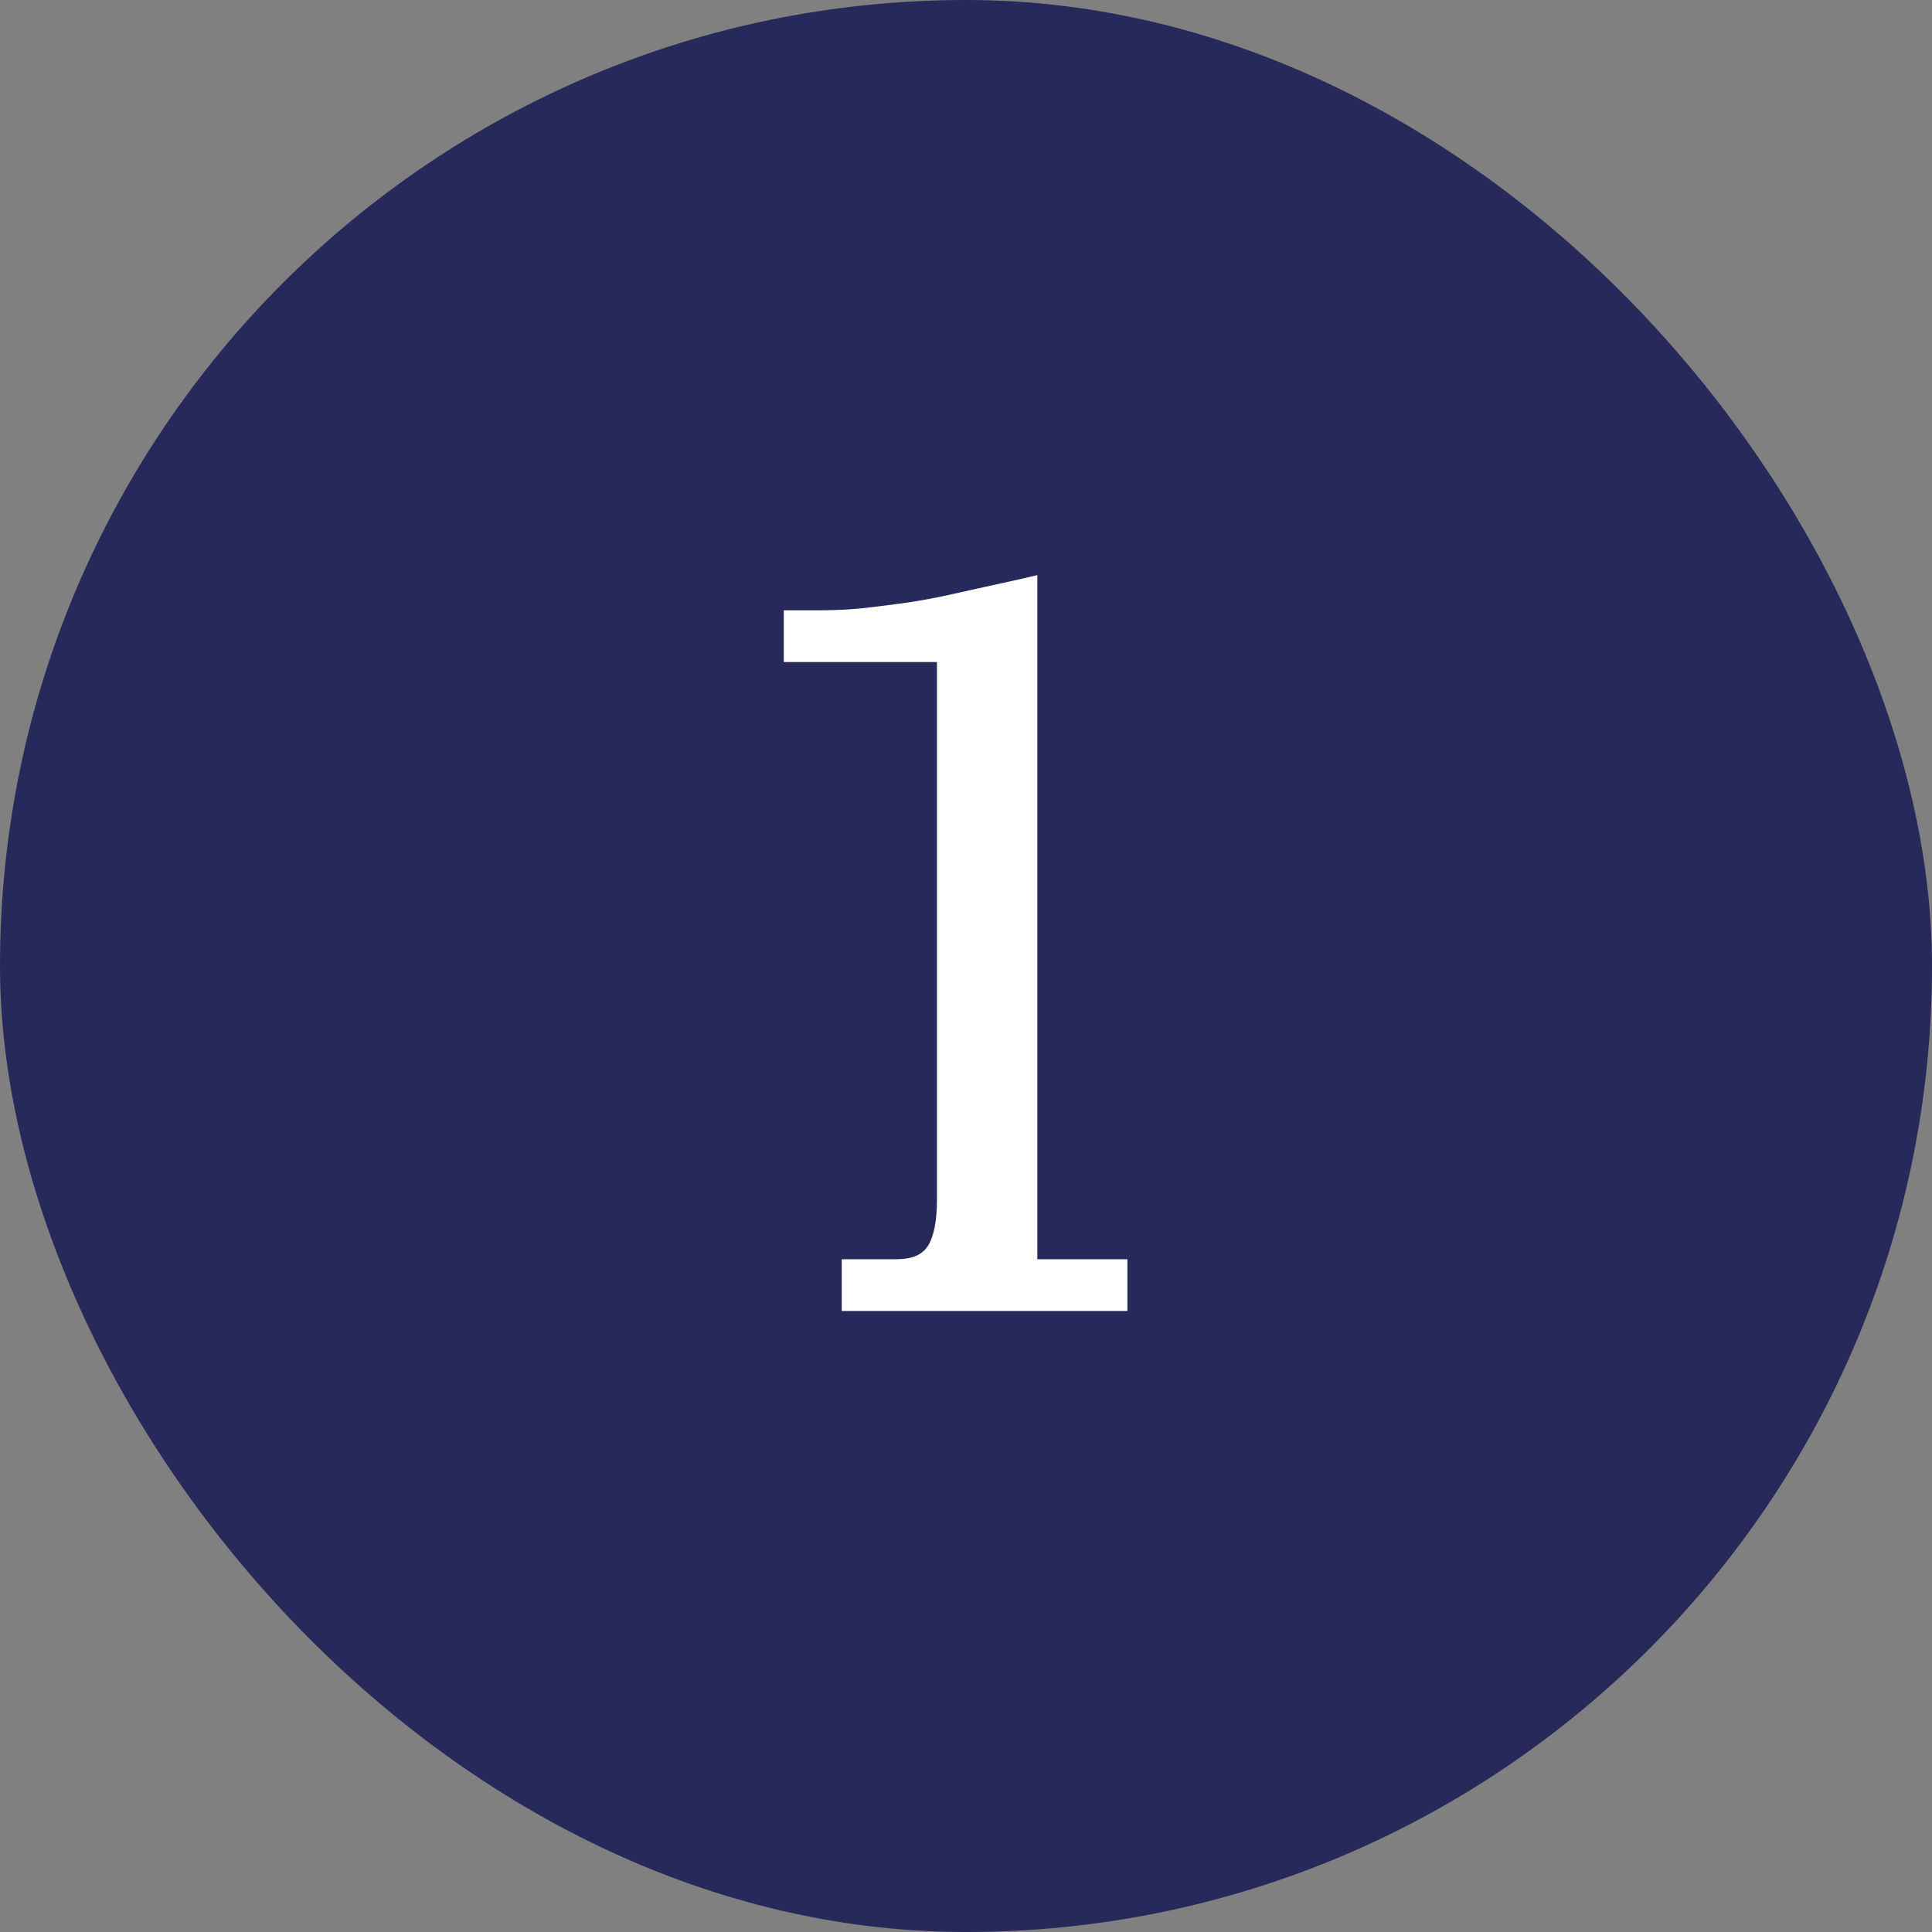
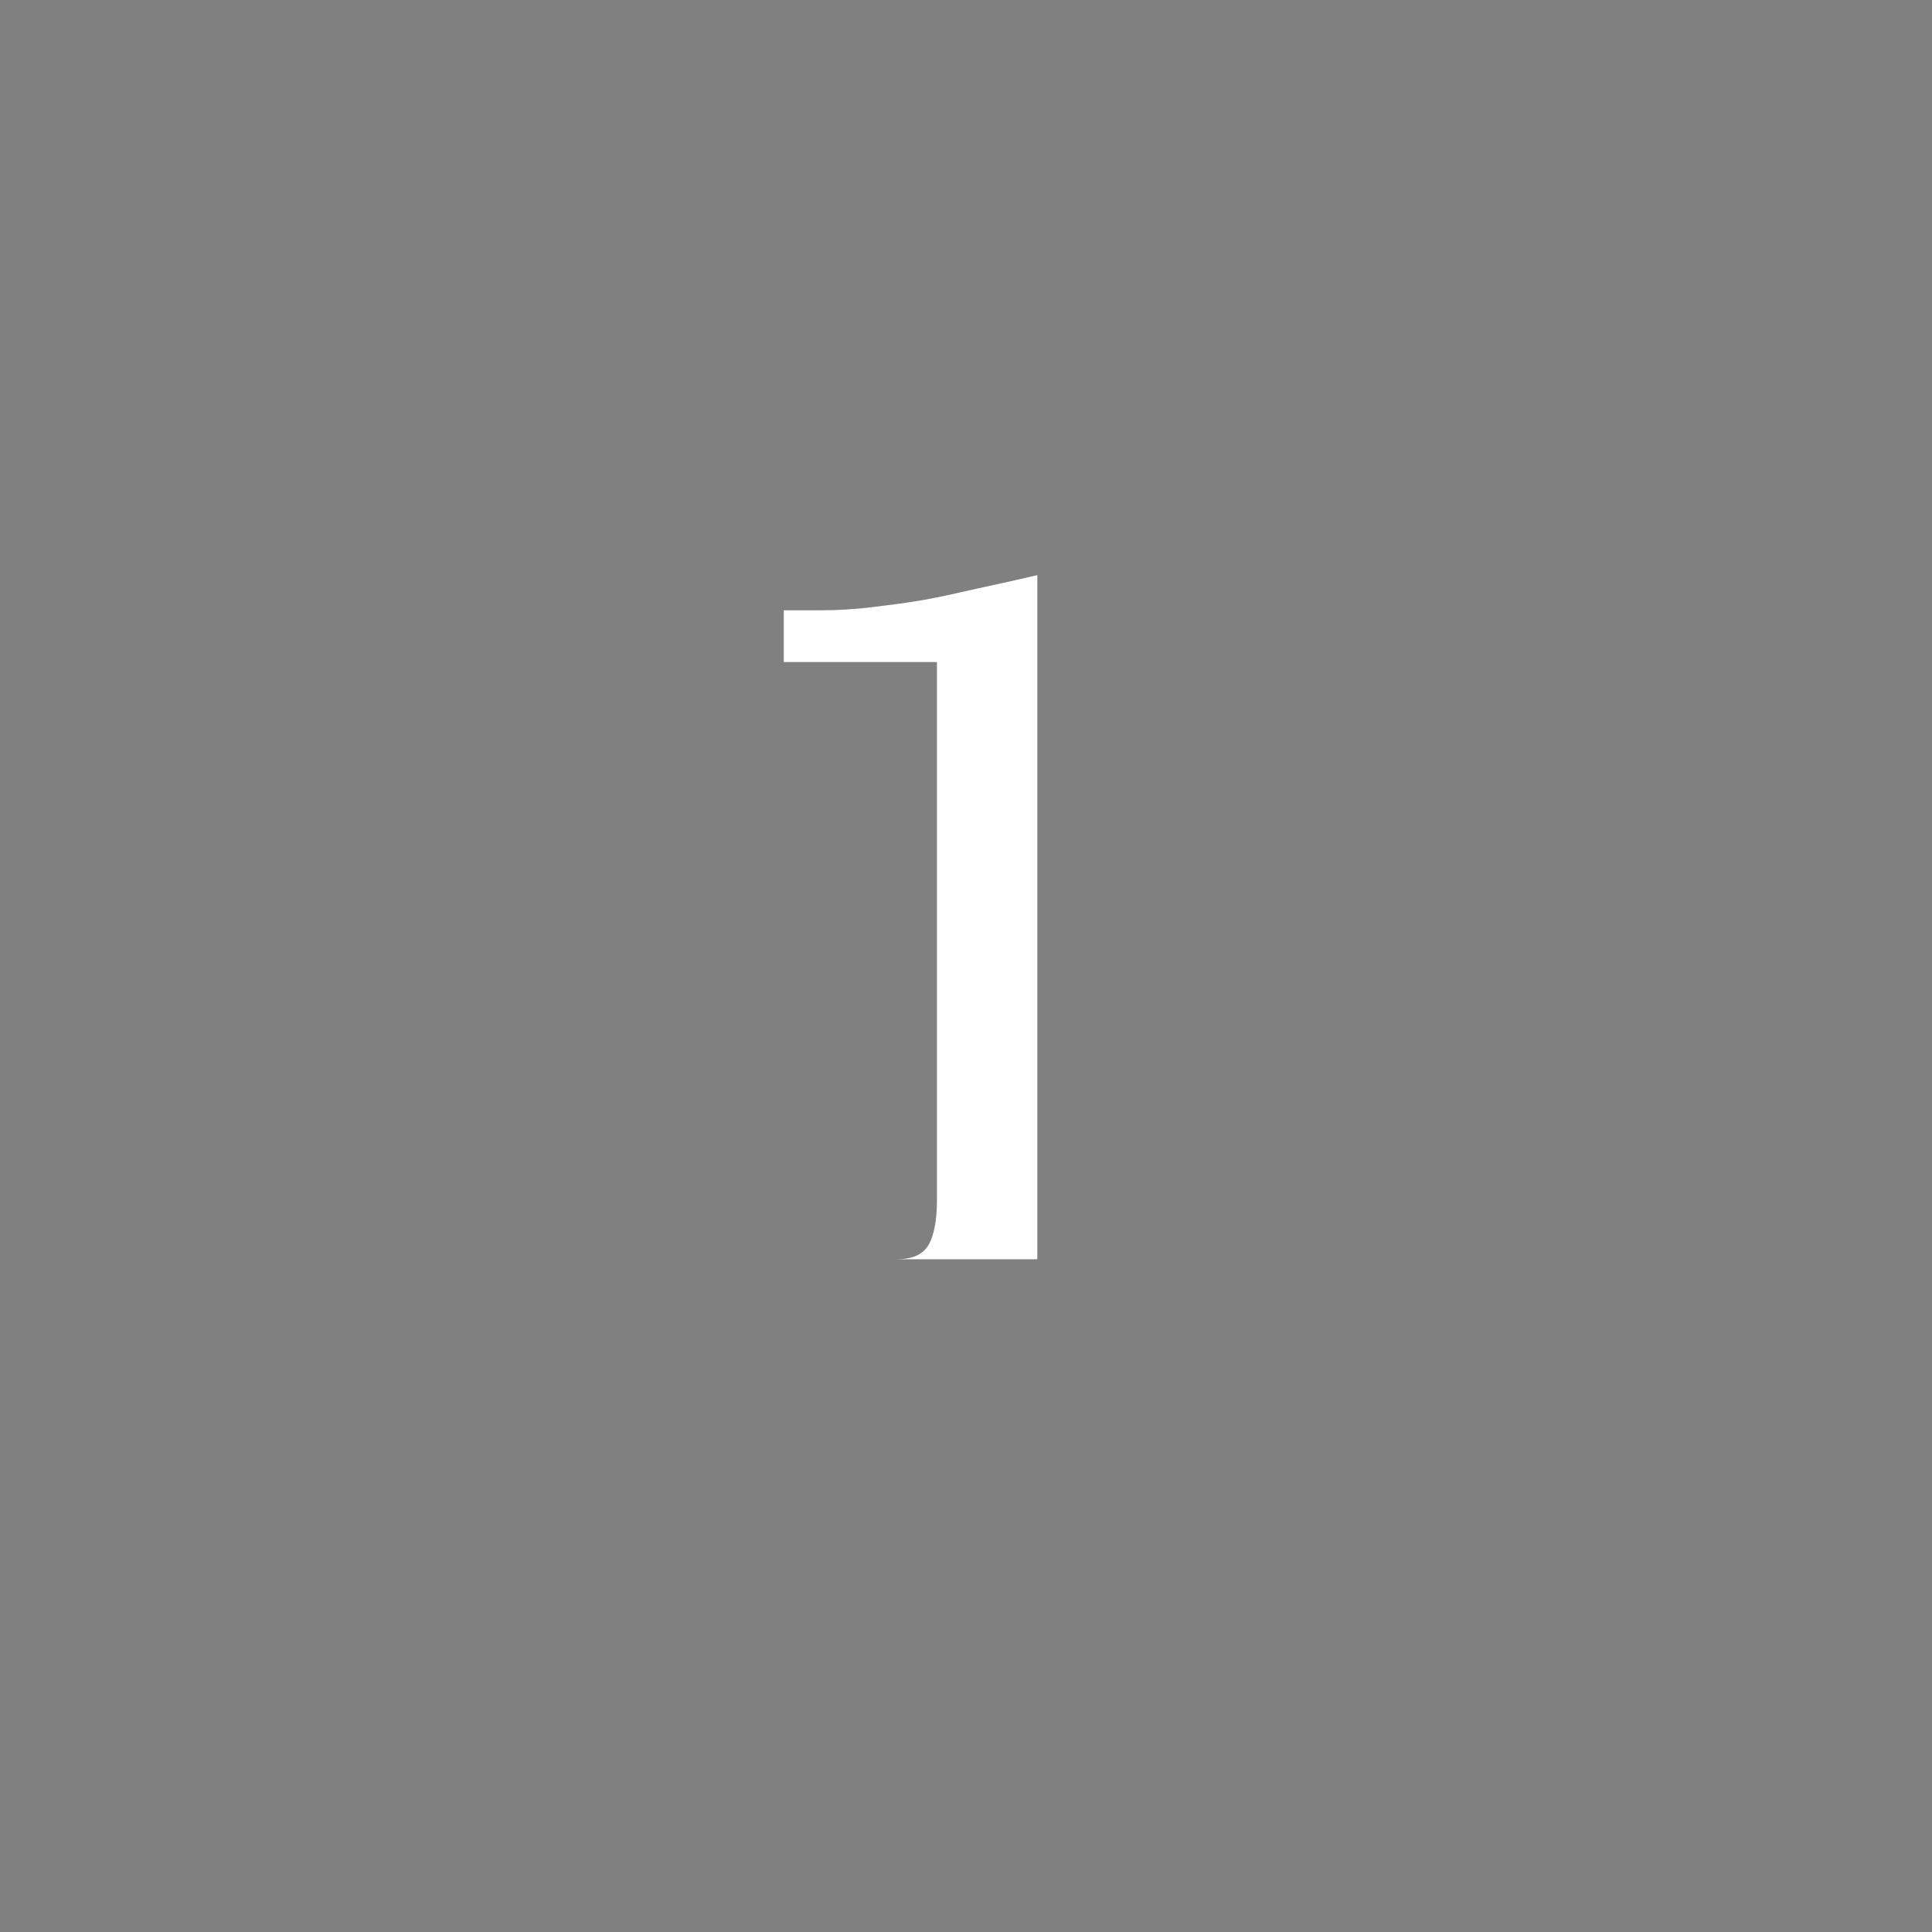
<svg xmlns="http://www.w3.org/2000/svg" width="56" height="56" viewBox="0 0 56 56" fill="none">
  <rect x="0" y="0" width="56" height="56" fill="#808080" stroke="none" />
-   <rect width="56" height="56" rx="28" fill="#27295B" />
-   <path d="M25.958 36.5C26.438 36.5 26.738 36.38 26.918 36.08C27.068 35.81 27.158 35.39 27.158 34.79V19.19H22.718V17.69H23.768C24.278 17.69 24.788 17.66 25.268 17.6C25.748 17.54 26.258 17.48 26.768 17.39C27.278 17.3 27.788 17.18 28.328 17.06C28.868 16.94 29.438 16.82 30.068 16.67V36.5H32.678V38H24.398V36.5H25.958Z" fill="white" />
+   <path d="M25.958 36.5C26.438 36.5 26.738 36.38 26.918 36.08C27.068 35.81 27.158 35.39 27.158 34.79V19.19H22.718V17.69H23.768C24.278 17.69 24.788 17.66 25.268 17.6C25.748 17.54 26.258 17.48 26.768 17.39C27.278 17.3 27.788 17.18 28.328 17.06C28.868 16.94 29.438 16.82 30.068 16.67V36.5H32.678H24.398V36.5H25.958Z" fill="white" />
</svg>